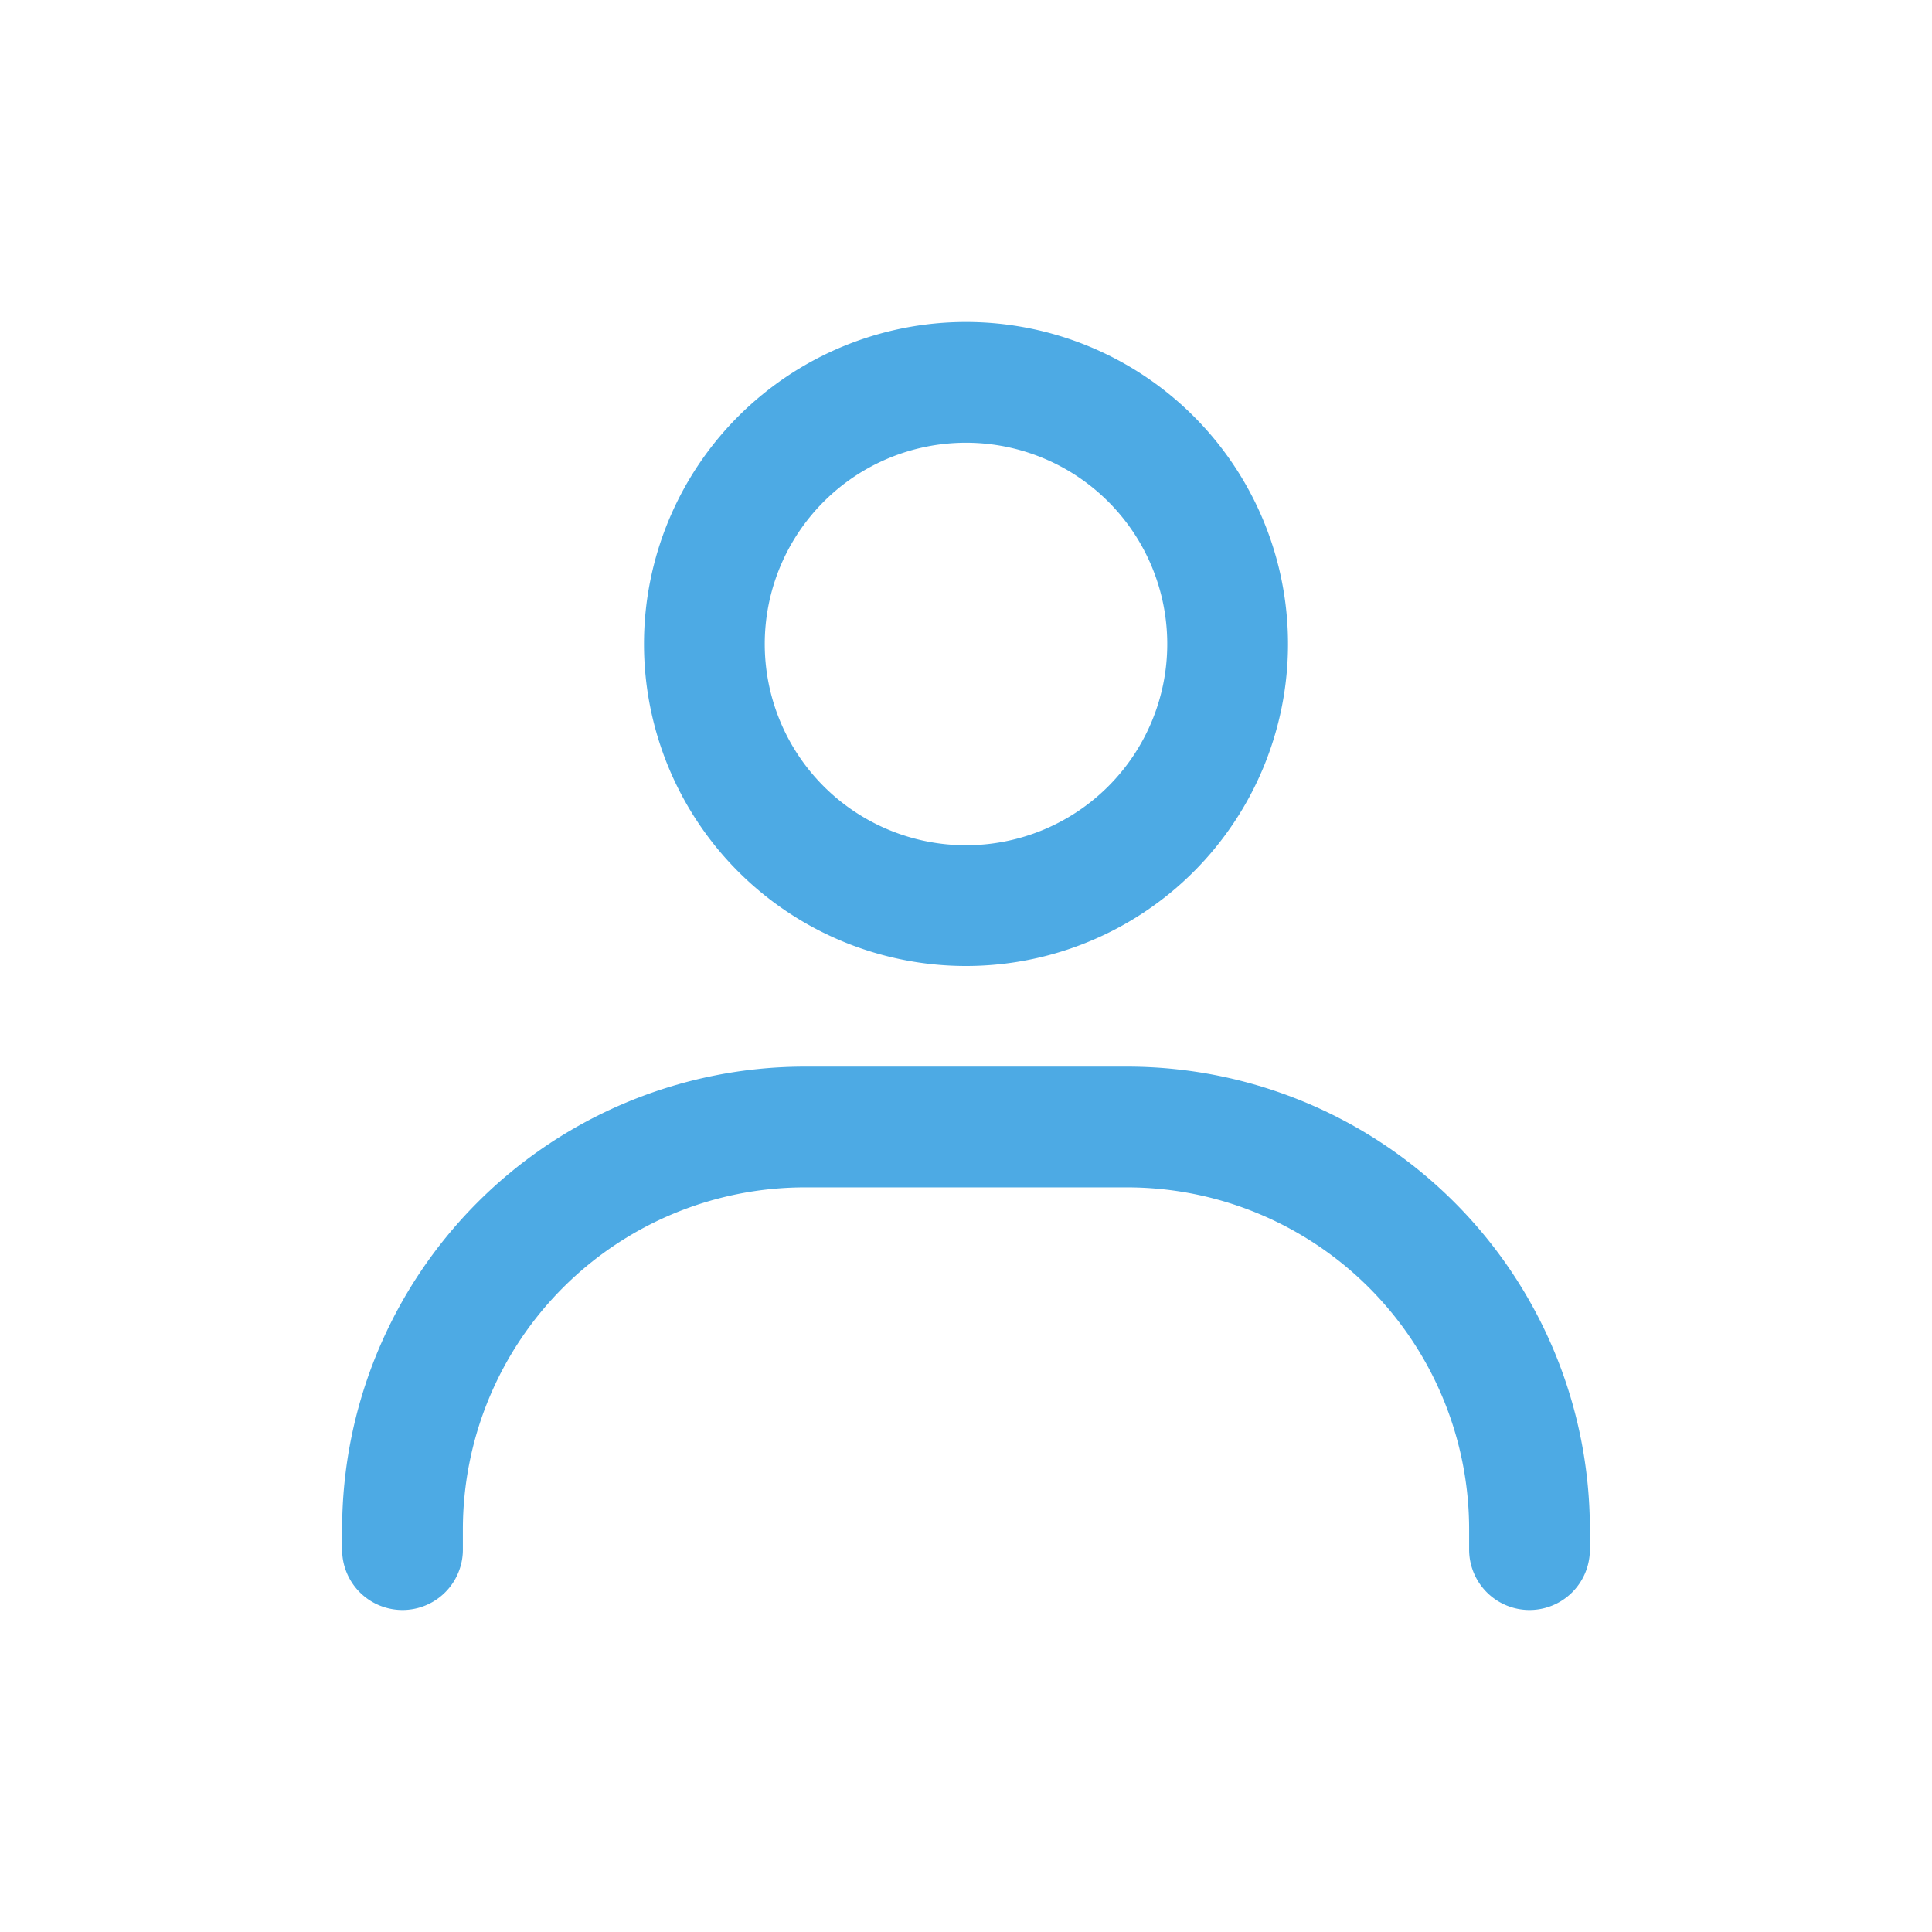
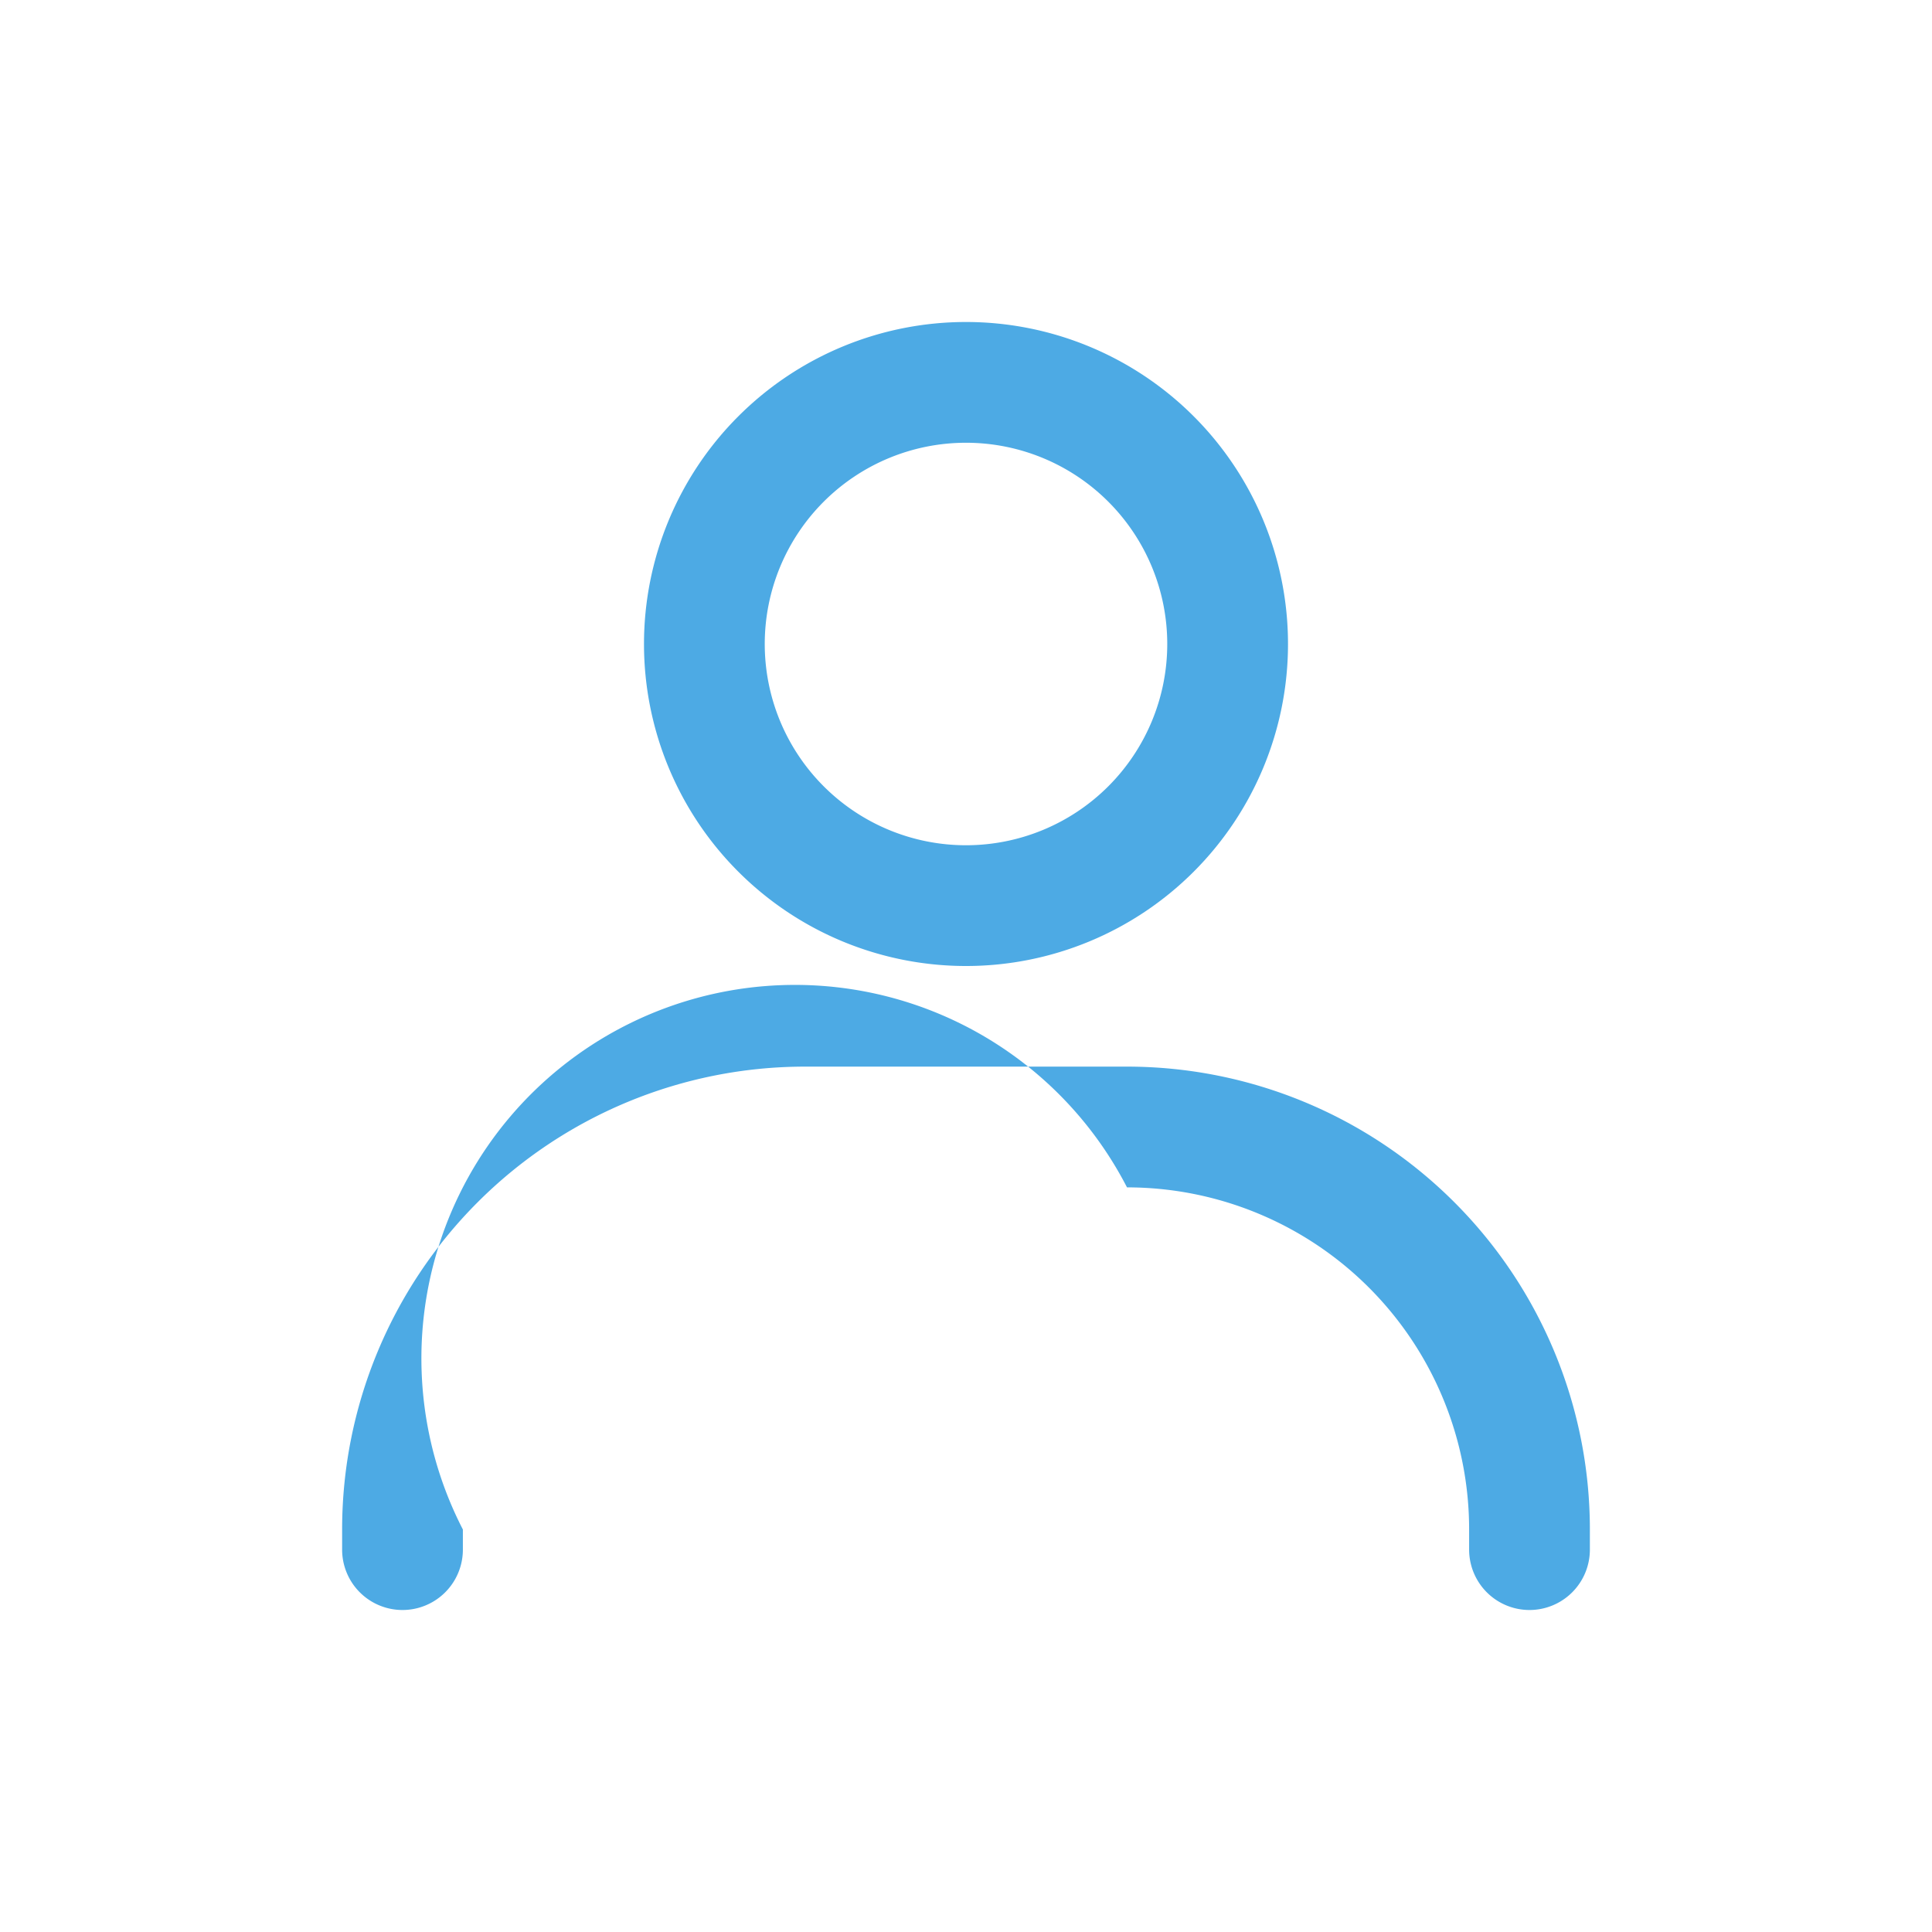
<svg xmlns="http://www.w3.org/2000/svg" version="1.1" width="512" height="512" x="0" y="0" viewBox="0 0 24 24" style="enable-background:new 0 0 512 512" xml:space="preserve" class="">
  <g>
    <g fill="#000" fill-rule="evenodd" clip-rule="evenodd">
-       <path d="M12 10.5a2.5 2.5 0 1 0 0-5 2.5 2.5 0 0 0 0 5zm0 1.5a4 4 0 1 0 0-8 4 4 0 0 0 0 8zM4.25 19A5.75 5.75 0 0 1 10 13.25h4A5.75 5.75 0 0 1 19.75 19v.25a.75.75 0 0 1-1.5 0V19A4.25 4.25 0 0 0 14 14.75h-4A4.25 4.25 0 0 0 5.75 19v.25a.75.75 0 0 1-1.5 0z" fill="#4daae4" opacity="1" data-original="#000000" class="" />
+       <path d="M12 10.5a2.5 2.5 0 1 0 0-5 2.5 2.5 0 0 0 0 5zm0 1.5a4 4 0 1 0 0-8 4 4 0 0 0 0 8zM4.25 19A5.75 5.75 0 0 1 10 13.25h4A5.75 5.75 0 0 1 19.75 19v.25a.75.75 0 0 1-1.5 0V19A4.25 4.25 0 0 0 14 14.75A4.25 4.25 0 0 0 5.75 19v.25a.75.75 0 0 1-1.5 0z" fill="#4daae4" opacity="1" data-original="#000000" class="" />
    </g>
  </g>
</svg>